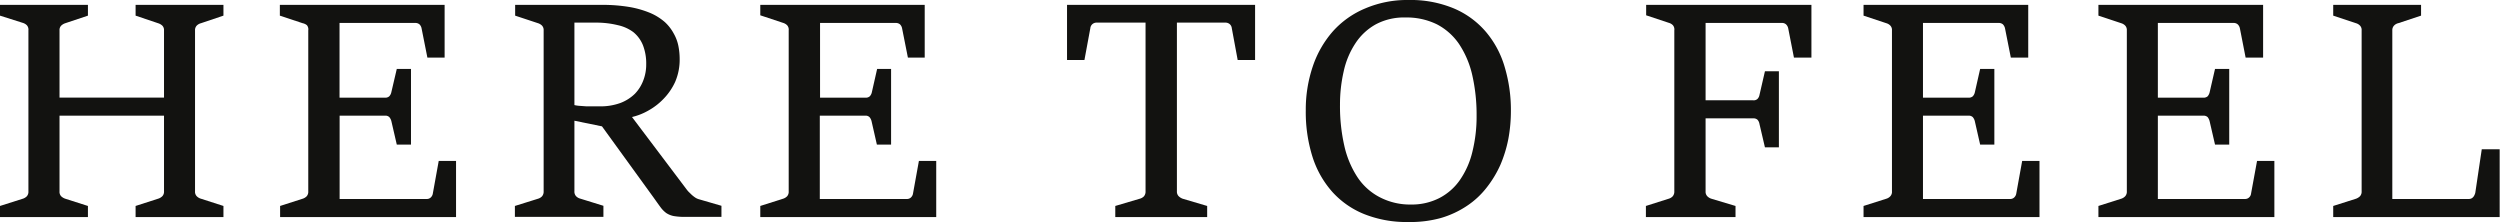
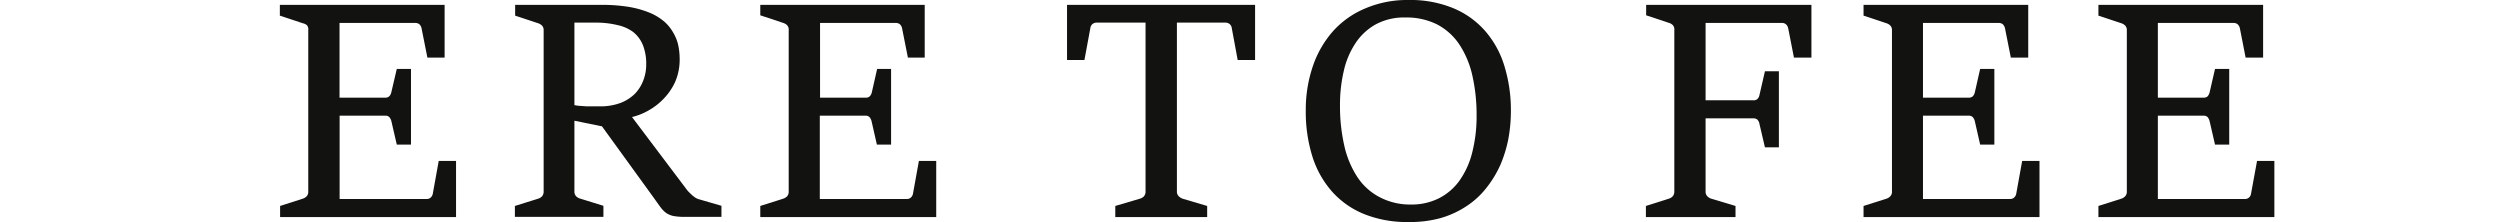
<svg xmlns="http://www.w3.org/2000/svg" viewBox="0 0 297.39 26.41">
  <defs>
    <style>.cls-1{fill:#121210;}</style>
  </defs>
  <g id="линия_реза" data-name="линия реза">
-     <path class="cls-1" d="M0,24.5l2.71-.86a1.17,1.17,0,0,0,.48-.29.81.81,0,0,0,.19-.59V3.61A.77.77,0,0,0,3.19,3a1.15,1.15,0,0,0-.48-.28L0,1.86V.58H10.46V1.86l-2.69.9a1.28,1.28,0,0,0-.49.29.74.74,0,0,0-.2.56v8H19.51v-8a.75.75,0,0,0-.2-.56,1.32,1.32,0,0,0-.51-.29l-2.67-.9V.58H26.58V1.86l-2.67.9a1.11,1.11,0,0,0-.51.29.78.78,0,0,0-.2.56V22.76a.77.77,0,0,0,.21.59,1.18,1.18,0,0,0,.5.29l2.67.86v1.32H16.13V24.5l2.67-.86a1.21,1.21,0,0,0,.51-.3.78.78,0,0,0,.2-.58v-9H7.08v9a.78.78,0,0,0,.19.58,1.31,1.31,0,0,0,.5.3l2.69.86v1.32H0Z" />
    <path class="cls-1" d="M33.32,24.5,36,23.64a1.17,1.17,0,0,0,.48-.29.81.81,0,0,0,.19-.59V3.61A.77.77,0,0,0,36.51,3,1.15,1.15,0,0,0,36,2.76l-2.71-.9V.58h19.6V6.85H50.84l-.69-3.47a.89.89,0,0,0-.26-.49.75.75,0,0,0-.5-.16h-9v8.89h5.4a.71.71,0,0,0,.51-.16,1,1,0,0,0,.25-.48L47.2,8.2h1.69v9H47.2l-.64-2.77a1.17,1.17,0,0,0-.25-.5.66.66,0,0,0-.51-.17H40.4v9.91H50.77a.66.66,0,0,0,.46-.17.81.81,0,0,0,.26-.49l.7-3.87h2.06v6.68H33.32Z" />
    <path class="cls-1" d="M61.25,24.5,64,23.64a1.05,1.05,0,0,0,.48-.29.85.85,0,0,0,.19-.59V3.61a.77.77,0,0,0-.2-.57A1.18,1.18,0,0,0,64,2.76l-2.72-.9V.58H71.57a19.24,19.24,0,0,1,3.35.26,11.55,11.55,0,0,1,2.47.72,6.61,6.61,0,0,1,1.7,1.07A5.17,5.17,0,0,1,80.15,4a4.92,4.92,0,0,1,.55,1.48A8,8,0,0,1,80.85,7a6.65,6.65,0,0,1-.54,2.75,7.14,7.14,0,0,1-1.37,2,7.6,7.6,0,0,1-1.83,1.41,7.22,7.22,0,0,1-1.93.76l6.48,8.59a2.84,2.84,0,0,0,.26.31l.37.36a4.12,4.12,0,0,0,.41.32,1.6,1.6,0,0,0,.4.19l2.72.79v1.32H81.55a7.72,7.72,0,0,1-1.41-.1,2.44,2.44,0,0,1-.9-.37,3.25,3.25,0,0,1-.68-.7c-.21-.28-.47-.65-.79-1.1l-6.16-8.5-3.28-.67v8.38a.81.81,0,0,0,.19.59,1.05,1.05,0,0,0,.48.29l2.78.86v1.32H61.25Zm7.08-12a3.93,3.93,0,0,0,.59.09l.84.06.86,0c.28,0,.52,0,.7,0a6.9,6.9,0,0,0,2.48-.4,5,5,0,0,0,1.73-1.1,4.63,4.63,0,0,0,1-1.6,5.18,5.18,0,0,0,.34-1.88,6,6,0,0,0-.38-2.27,3.87,3.87,0,0,0-1.14-1.57A4.75,4.75,0,0,0,73.52,3,10.78,10.78,0,0,0,71,2.69H68.33Z" />
    <path class="cls-1" d="M90.44,24.5l2.71-.86a1.17,1.17,0,0,0,.48-.29.81.81,0,0,0,.19-.59V3.61A.77.77,0,0,0,93.63,3a1.15,1.15,0,0,0-.48-.28l-2.71-.9V.58H110V6.85H108l-.69-3.47a.89.89,0,0,0-.26-.49.75.75,0,0,0-.5-.16h-9v8.89h5.4a.71.71,0,0,0,.51-.16,1,1,0,0,0,.25-.48l.63-2.78H106v9h-1.69l-.63-2.77a1.17,1.17,0,0,0-.25-.5.66.66,0,0,0-.51-.17h-5.4v9.91h10.37a.66.66,0,0,0,.46-.17.81.81,0,0,0,.26-.49l.7-3.87h2.06v6.68H90.44Z" />
    <path class="cls-1" d="M132.67,24.5l2.91-.86a1.07,1.07,0,0,0,.5-.29.85.85,0,0,0,.19-.59V2.69h-5.81a.76.76,0,0,0-.5.17.74.74,0,0,0-.26.5L129,7.14h-2.07V.58H149.3V7.14h-2.07l-.7-3.78a.74.74,0,0,0-.26-.5.78.78,0,0,0-.48-.17H140V22.76a.78.78,0,0,0,.22.59,1.36,1.36,0,0,0,.47.29l2.91.86v1.32H132.67Z" />
    <path class="cls-1" d="M167.51,26.41a13.59,13.59,0,0,1-5.2-.93,10.26,10.26,0,0,1-3.82-2.65,11.51,11.51,0,0,1-2.36-4.17,17.72,17.72,0,0,1-.8-5.5,16,16,0,0,1,.84-5.28,12.19,12.19,0,0,1,2.4-4.17A10.67,10.67,0,0,1,162.41,1a12.7,12.7,0,0,1,5.14-1,13.36,13.36,0,0,1,5.39,1,10.26,10.26,0,0,1,3.81,2.78A11.35,11.35,0,0,1,179,8a17.76,17.76,0,0,1,.73,5.2,18.28,18.28,0,0,1-.3,3.31,15.27,15.27,0,0,1-.95,3.1,12.88,12.88,0,0,1-1.64,2.71,9.89,9.89,0,0,1-2.34,2.17,11.27,11.27,0,0,1-3.09,1.44A13.64,13.64,0,0,1,167.51,26.41Zm.32-2.08a7.21,7.21,0,0,0,3.41-.78,6.74,6.74,0,0,0,2.44-2.16,9.91,9.91,0,0,0,1.47-3.34,17.36,17.36,0,0,0,.5-4.29,21.19,21.19,0,0,0-.52-4.84,11.09,11.09,0,0,0-1.57-3.69,7.22,7.22,0,0,0-2.64-2.34,8.15,8.15,0,0,0-3.74-.81,7.11,7.11,0,0,0-3.53.82,6.89,6.89,0,0,0-2.42,2.26,9.8,9.8,0,0,0-1.39,3.33,17.62,17.62,0,0,0-.44,4,21.18,21.18,0,0,0,.51,4.83,11.29,11.29,0,0,0,1.55,3.73,7.09,7.09,0,0,0,2.63,2.39A7.79,7.79,0,0,0,167.83,24.33Z" />
    <path class="cls-1" d="M195.79,24.5l2.71-.86a1.05,1.05,0,0,0,.48-.29.85.85,0,0,0,.19-.59V3.61A.77.77,0,0,0,199,3a1.06,1.06,0,0,0-.47-.28l-2.71-.9V.58h19.66V6.85h-2.08l-.68-3.47a.9.9,0,0,0-.27-.49.71.71,0,0,0-.49-.16h-9.07v9.2h5.66a.65.65,0,0,0,.52-.17.91.91,0,0,0,.23-.46l.65-2.82h1.66v9.05h-1.66l-.65-2.78a1,1,0,0,0-.23-.5.69.69,0,0,0-.52-.17h-5.66v8.68a.77.77,0,0,0,.21.59,1.17,1.17,0,0,0,.48.29l2.87.86v1.32H195.79Z" />
    <path class="cls-1" d="M221.68,24.5l2.71-.86a1.07,1.07,0,0,0,.47-.29.77.77,0,0,0,.2-.59V3.61a.74.74,0,0,0-.2-.57,1.06,1.06,0,0,0-.47-.28l-2.71-.9V.58h19.59V6.85H239.2l-.69-3.47a1,1,0,0,0-.26-.49.75.75,0,0,0-.5-.16h-9v8.89h5.41a.72.72,0,0,0,.51-.16,1,1,0,0,0,.25-.48l.63-2.78h1.69v9h-1.69l-.63-2.77a1.17,1.17,0,0,0-.25-.5.68.68,0,0,0-.51-.17h-5.41v9.91h10.37a.67.67,0,0,0,.47-.17.81.81,0,0,0,.26-.49l.7-3.87h2.06v6.68H221.68Z" />
    <path class="cls-1" d="M249.62,24.5l2.71-.86a1.13,1.13,0,0,0,.47-.29.81.81,0,0,0,.2-.59V3.61a.77.77,0,0,0-.2-.57,1.11,1.11,0,0,0-.47-.28l-2.71-.9V.58h19.59V6.85h-2.08l-.68-3.47a.9.9,0,0,0-.27-.49.72.72,0,0,0-.49-.16h-9v8.89h5.41a.74.74,0,0,0,.51-.16,1.13,1.13,0,0,0,.24-.48l.64-2.78h1.69v9h-1.69l-.64-2.77a1.3,1.3,0,0,0-.24-.5.7.7,0,0,0-.51-.17h-5.41v9.91h10.37a.68.68,0,0,0,.47-.17.75.75,0,0,0,.25-.49l.71-3.87h2.06v6.68H249.62Z" />
-     <path class="cls-1" d="M277.55,24.5l2.71-.86a1.36,1.36,0,0,0,.47-.29.81.81,0,0,0,.2-.59V3.61a.74.74,0,0,0-.2-.57,1.06,1.06,0,0,0-.47-.28l-2.71-.9V.58H288V1.86l-2.72.9a1,1,0,0,0-.49.28.79.79,0,0,0-.21.57V23.67h9.09a.72.72,0,0,0,.28-.05.54.54,0,0,0,.22-.15.74.74,0,0,0,.17-.24,1.45,1.45,0,0,0,.11-.29l.77-5.18h2.13v8.06H277.55Z" />
  </g>
</svg>